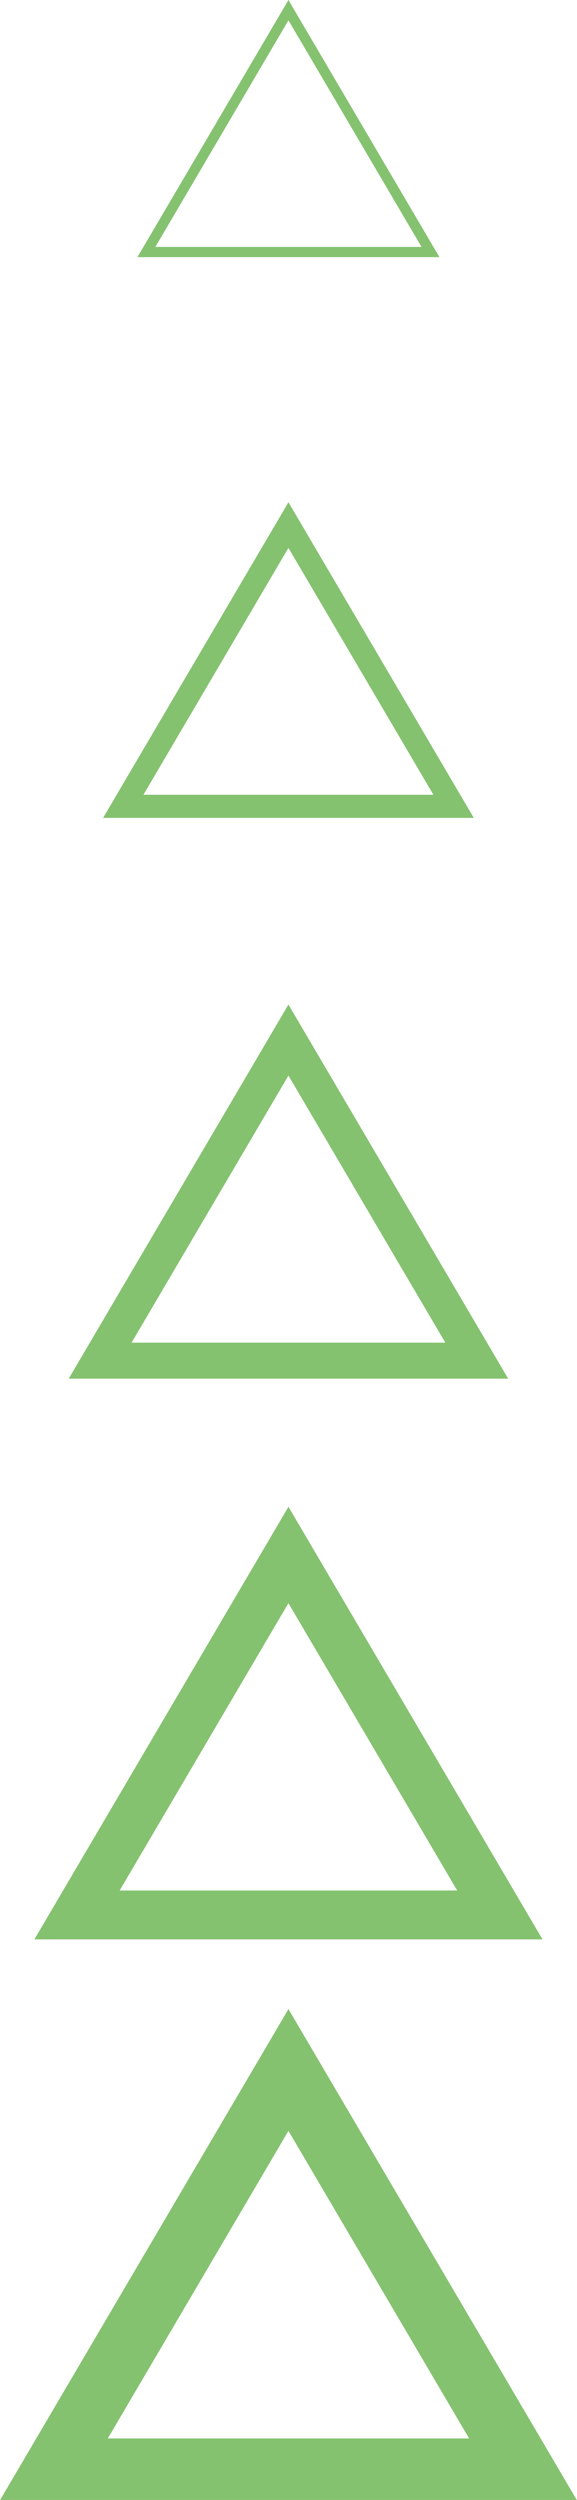
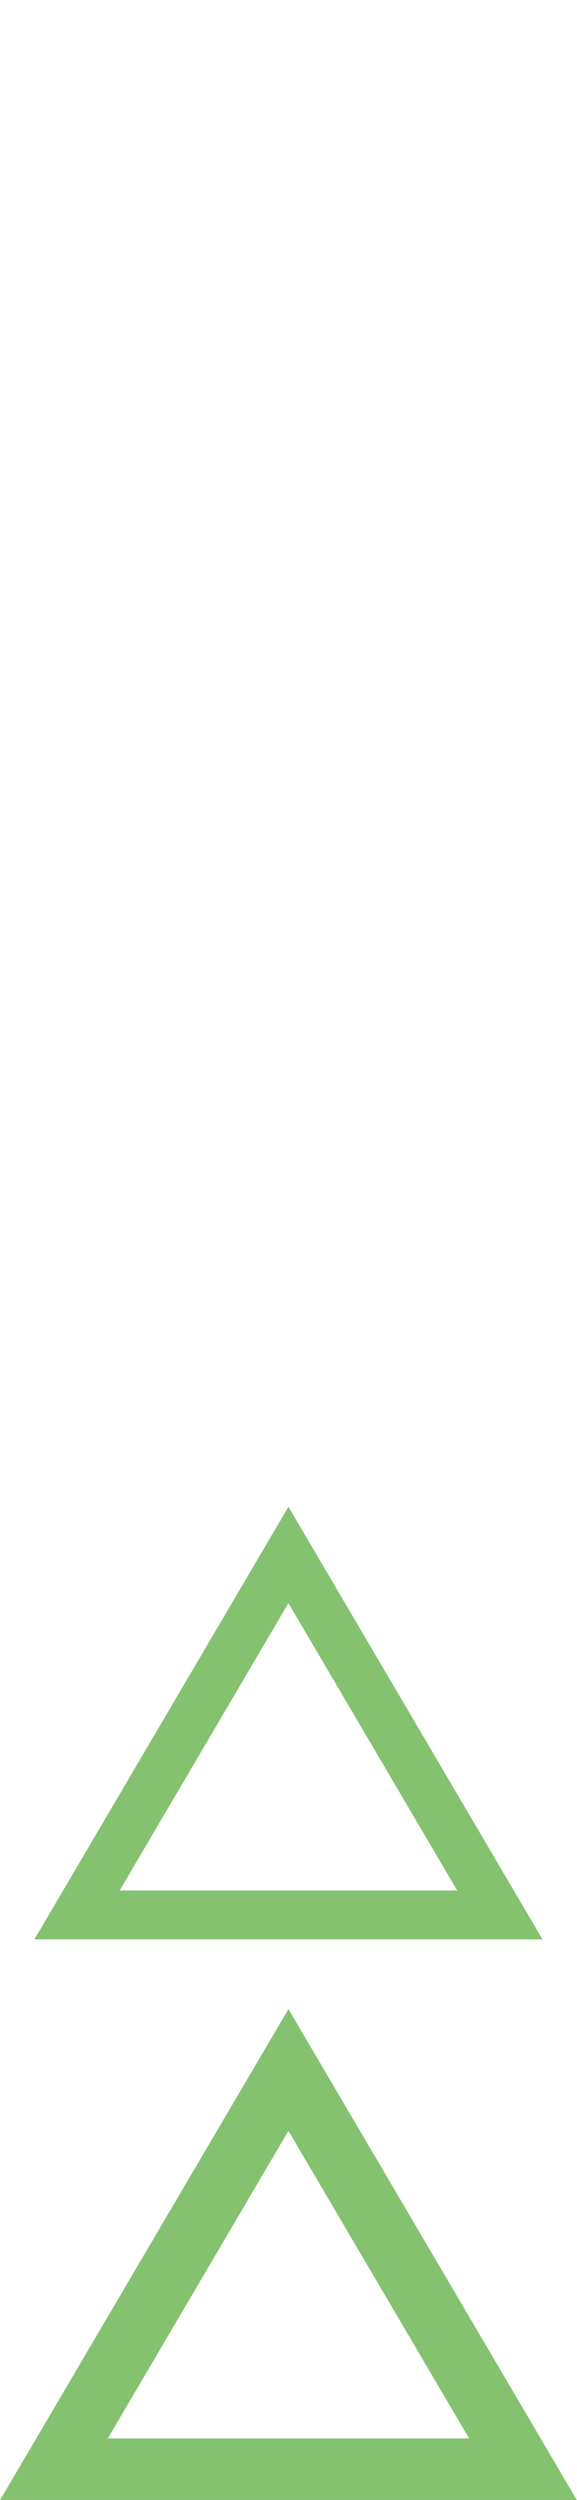
<svg xmlns="http://www.w3.org/2000/svg" data-name="Graphical Memphis 14" fill="#85c270" height="485.8" preserveAspectRatio="xMidYMid meet" version="1" viewBox="0.0 0.0 112.3 485.8" width="112.3" zoomAndPan="magnify">
  <g id="change1_1">
    <path d="M56.14,390.41L0,485.84H112.28l-56.14-95.43Zm0,23.67l35.16,59.77H20.98l35.16-59.77Z" />
  </g>
  <g id="change1_2">
    <path d="M56.14,292.8L6.69,376.87H105.59l-49.45-84.07Zm0,18.74l32.84,55.83H23.29l32.84-55.83Z" />
  </g>
  <g id="change1_3">
-     <path d="M56.14,195.2L13.37,267.91H98.91l-42.77-72.7Zm0,13.81l30.53,51.9H25.61l30.53-51.9Z" />
-   </g>
+     </g>
  <g id="change1_4">
-     <path d="M56.14,97.6l-36.08,61.34H92.22l-36.08-61.34Zm0,8.88l28.21,47.96H27.92l28.21-47.96Z" />
-   </g>
+     </g>
  <g id="change1_5">
-     <path d="M56.14,0L26.74,49.97h58.79L56.14,0Zm0,3.95l25.9,44.03H30.24L56.14,3.95Z" />
-   </g>
+     </g>
</svg>